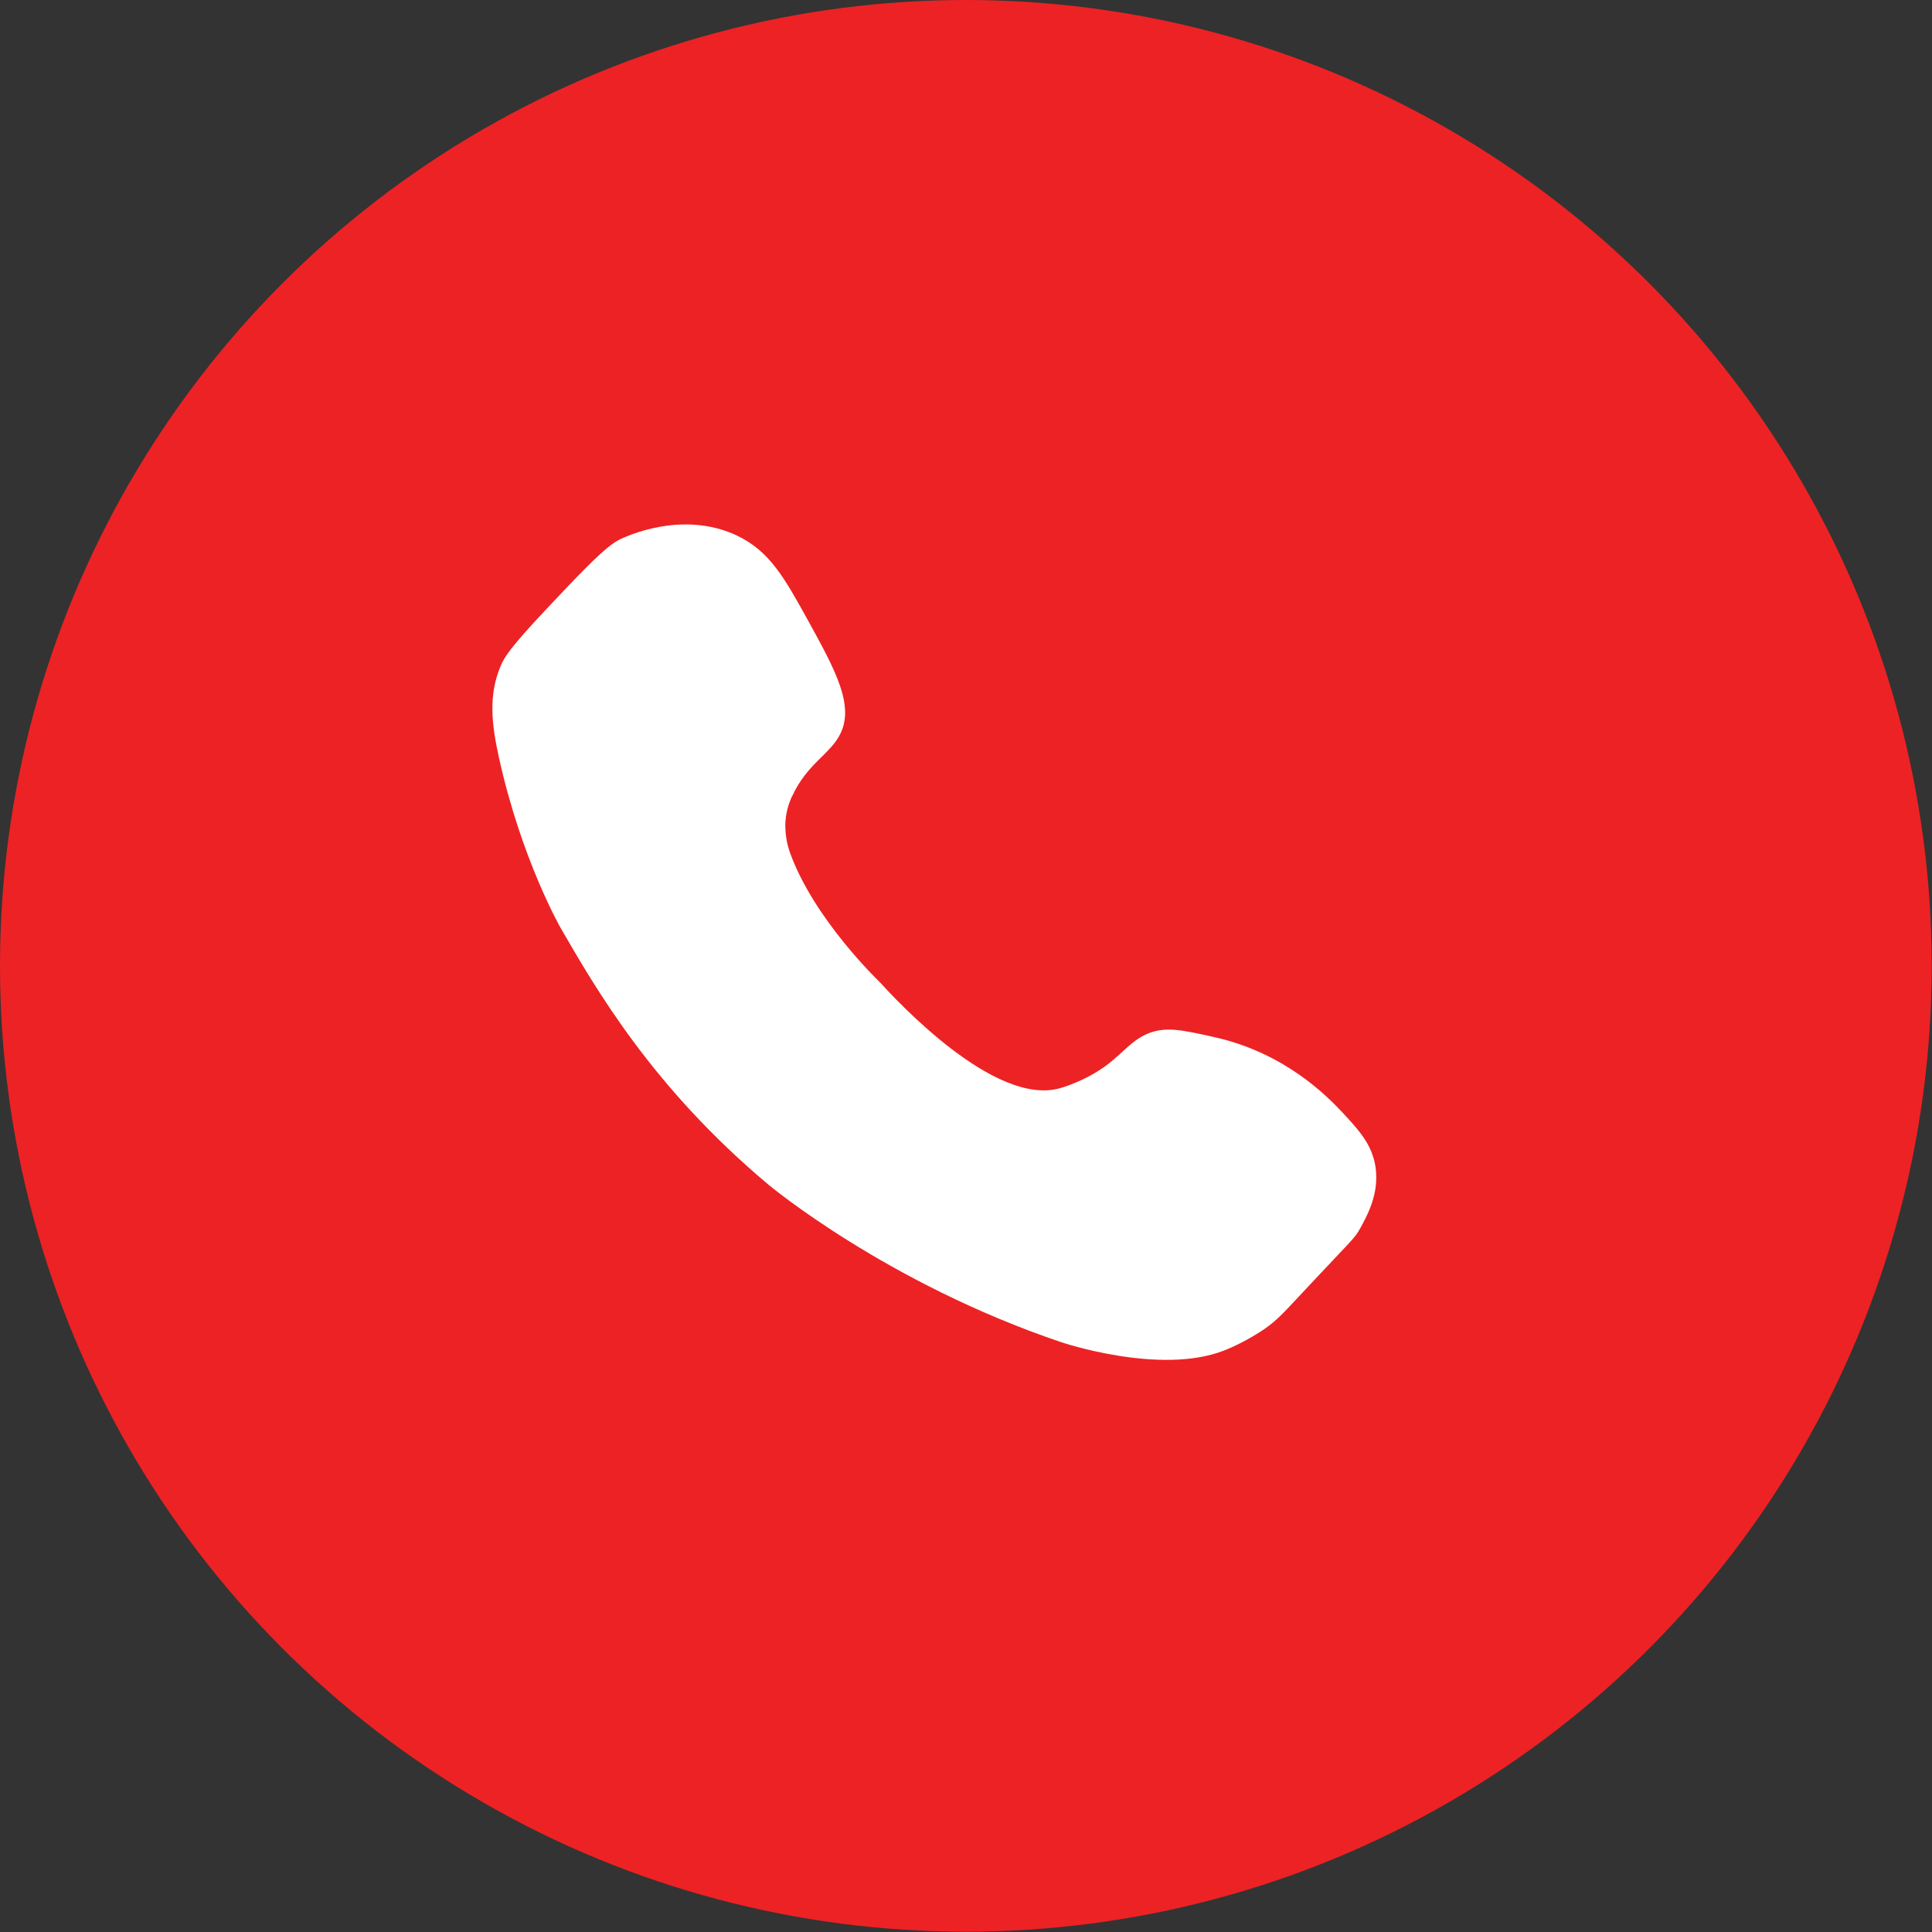
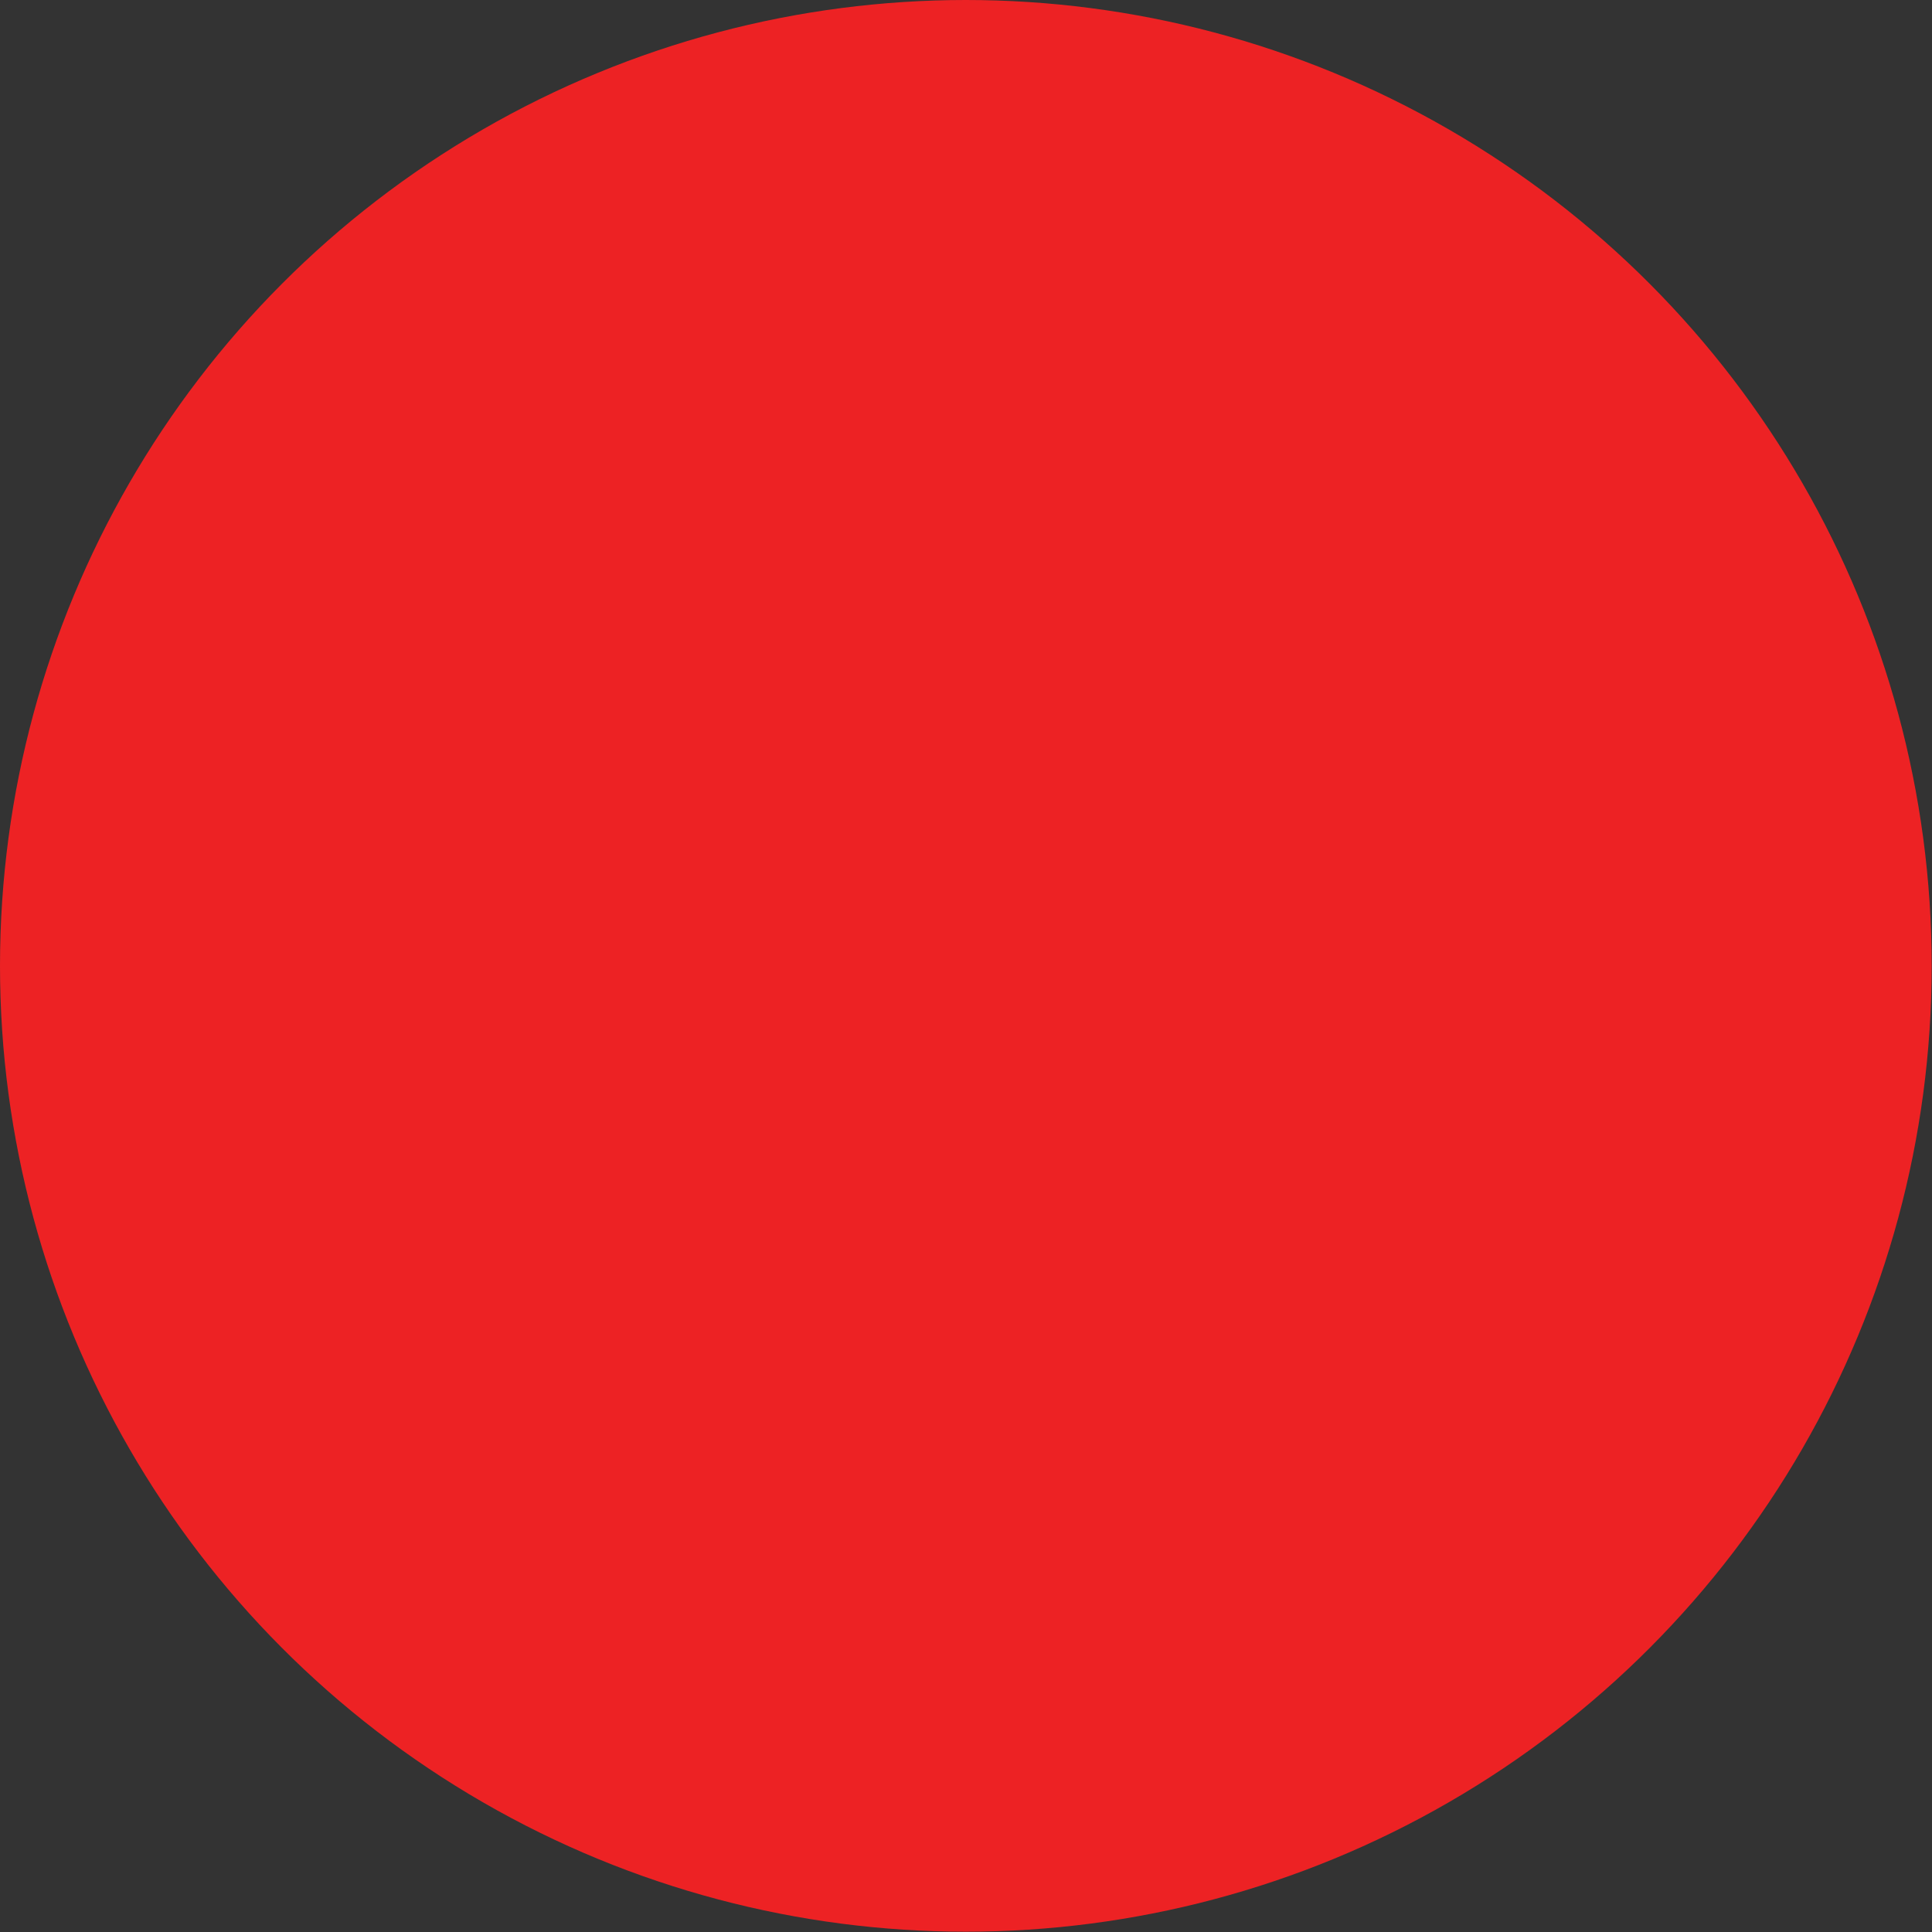
<svg xmlns="http://www.w3.org/2000/svg" id="Layer_2" data-name="Layer 2" viewBox="0 0 62.67 62.67">
  <rect x="0" y="0" width="62.67" height="62.67" fill="#333333" stroke="none" />
  <defs>
    <style>
      .cls-1 {
        fill: #fff;
      }

      .cls-1, .cls-2 {
        stroke-width: 0px;
      }

      .cls-2 {
        fill: #ed2224;
      }
    </style>
  </defs>
  <g id="Layer_2-2" data-name="Layer 2">
    <g>
      <circle class="cls-2" cx="31.33" cy="31.33" r="31.33" />
-       <path class="cls-1" d="M25.7,25.82c.48-1.05,1.24-1.36,1.56-2.02.46-.93-.18-2.09-1.02-3.62-.8-1.45-1.27-2.3-2.34-2.81-1.79-.84-3.63.05-3.8.13-.45.23-1.09.89-2.35,2.23-1.24,1.31-1.4,1.62-1.5,1.85-.42.97-.3,1.93-.06,3.02.73,3.29,1.99,5.49,1.99,5.49,1.15,1.99,2.99,5.19,6.75,8.34,0,0,3.81,3.19,9.5,5.11,0,0,3.2,1.08,5.27.27.72-.28,1.33-.71,1.33-.71.44-.31.61-.52,1.51-1.48,1.31-1.4,1.4-1.44,1.59-1.79.24-.44.61-1.12.49-1.97-.11-.73-.53-1.19-1.08-1.78-.47-.5-1.85-1.93-4.16-2.44-1.07-.24-1.62-.36-2.22-.08-.68.32-.91.92-2.03,1.45,0,0-.39.19-.75.29-2.13.6-5.32-2.87-5.85-3.45,0,0-2.12-2.02-2.9-4.18-.2-.54-.15-1.05-.15-1.05.03-.35.13-.61.21-.79Z" />
    </g>
  </g>
</svg>